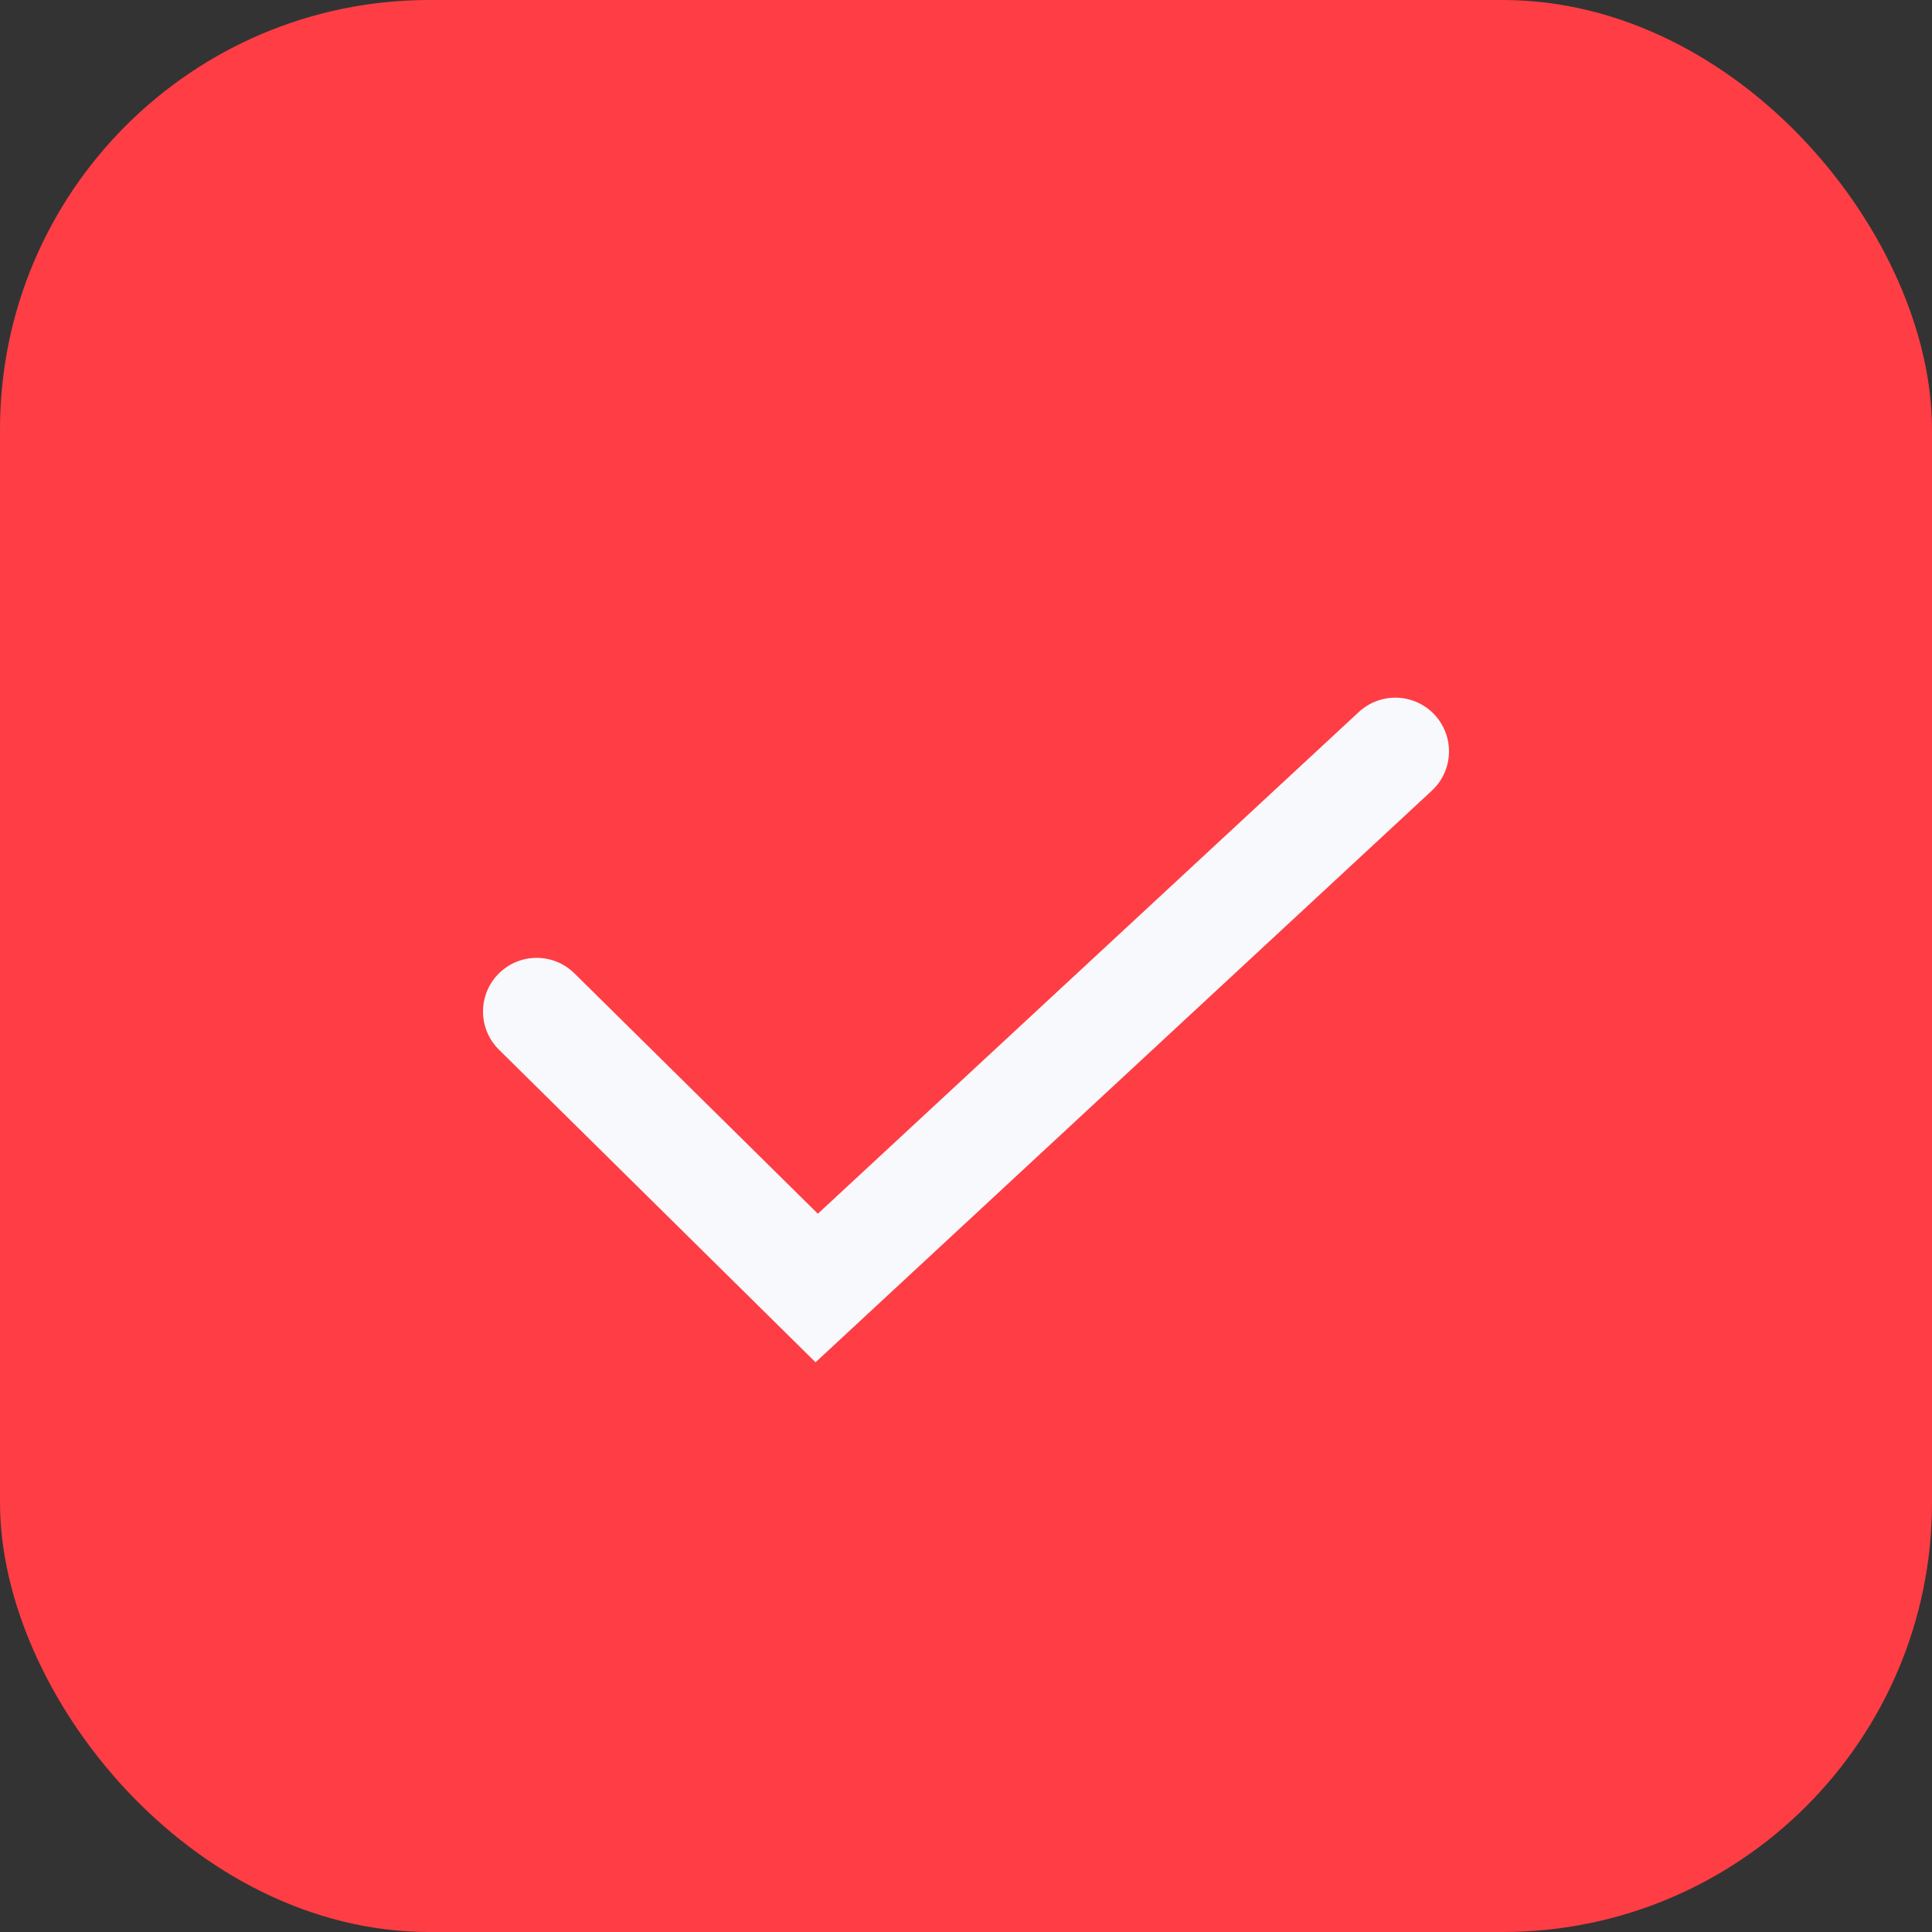
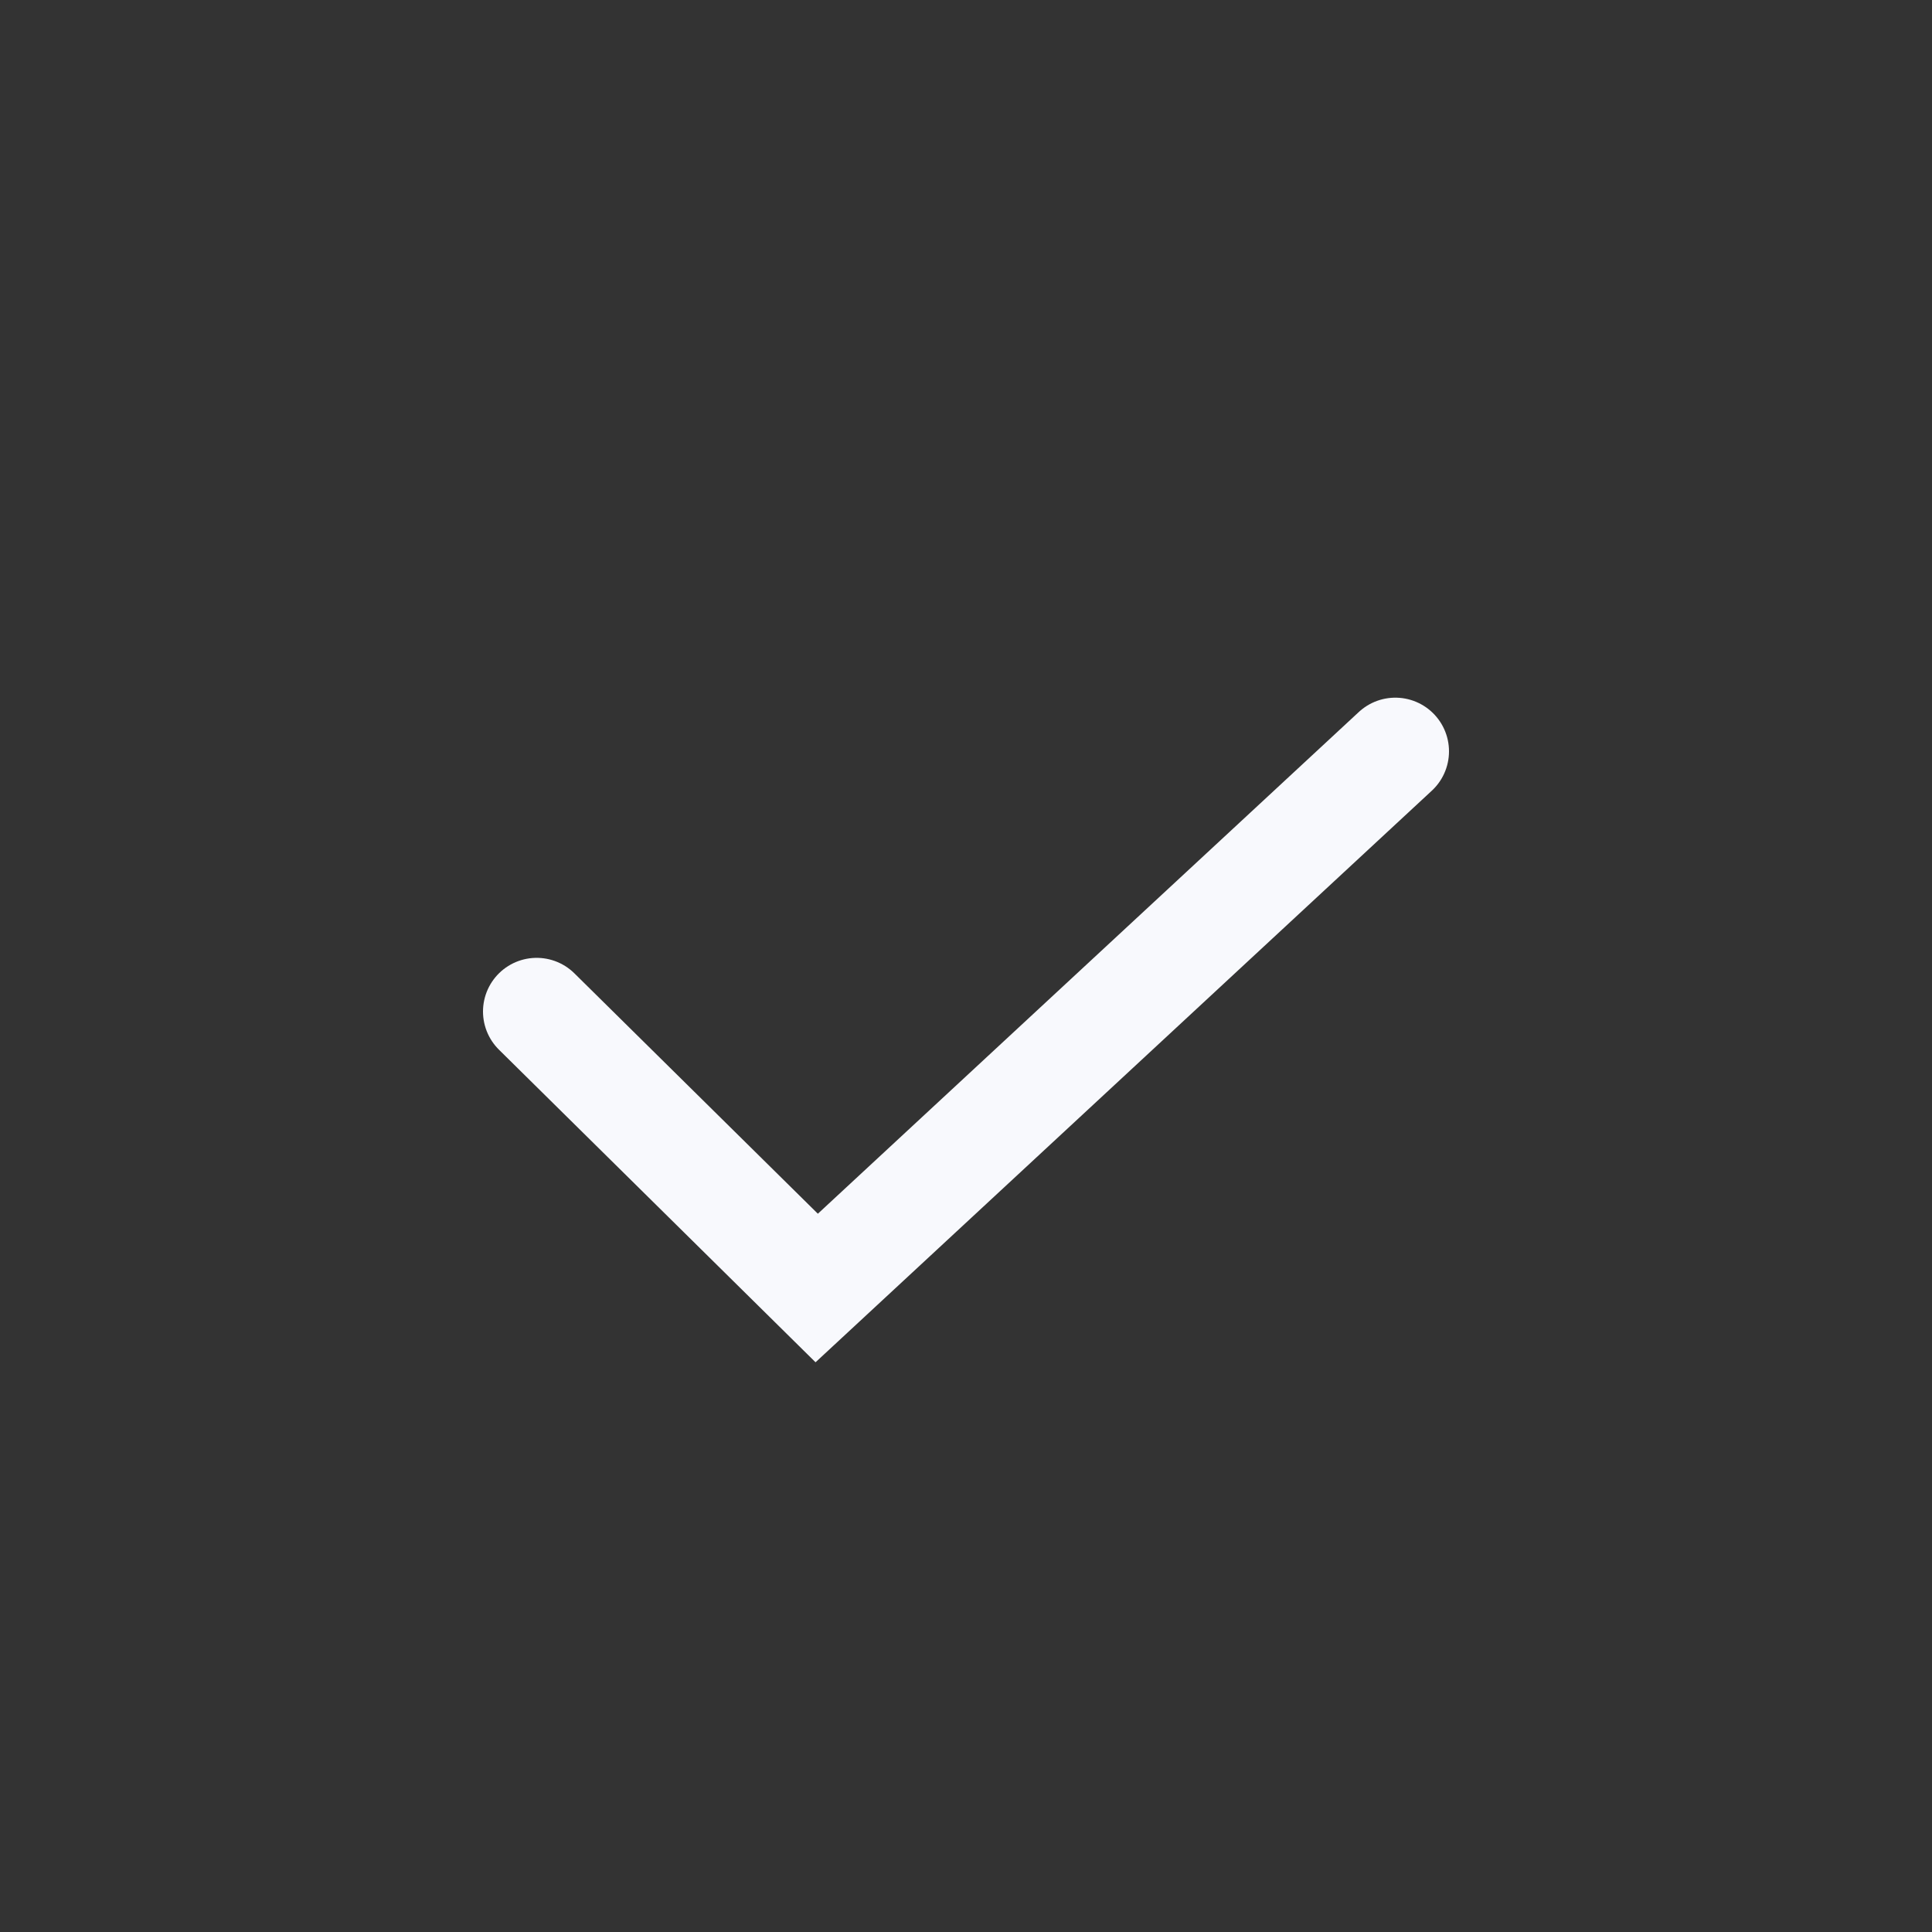
<svg xmlns="http://www.w3.org/2000/svg" width="18" height="18" viewBox="0 0 18 18" fill="none">
  <rect x="0" y="0" width="18" height="18" fill="#333333" stroke="none" />
-   <rect width="18" height="18" rx="4" fill="#FF3D44" />
  <path d="M5 9.424L7.609 12L13 7" stroke="#F8F9FD" stroke-linecap="round" />
</svg>